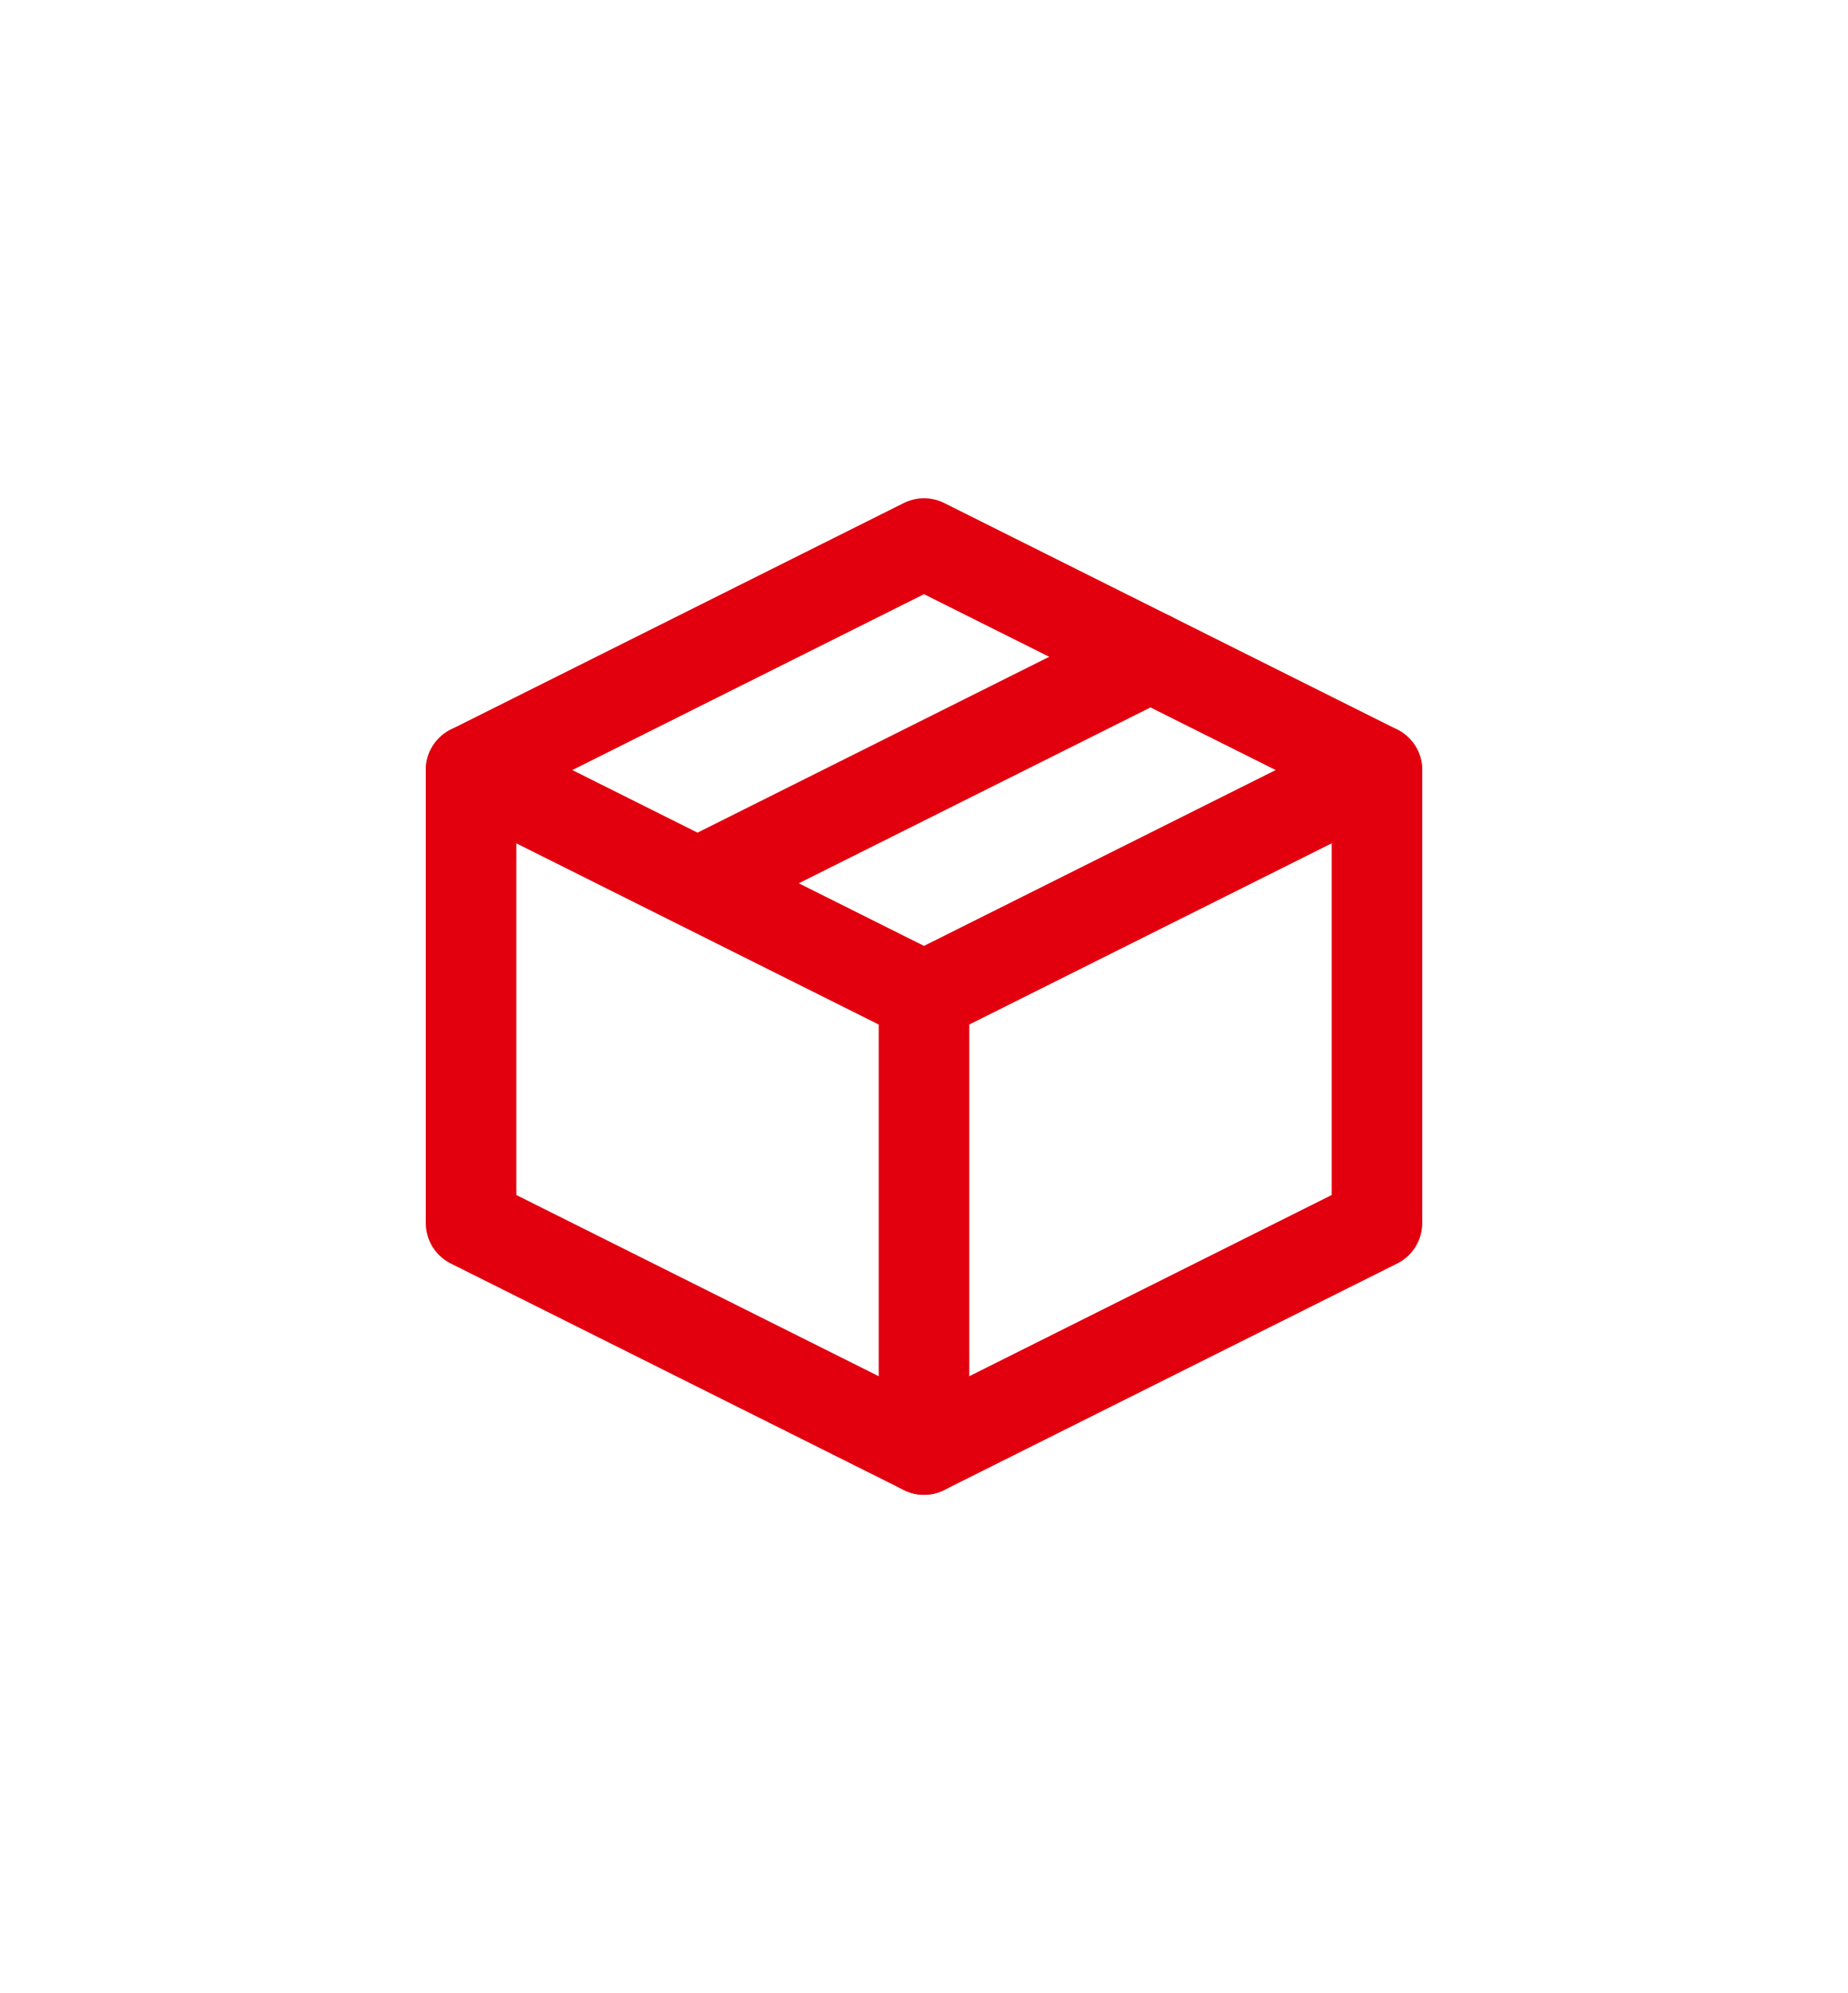
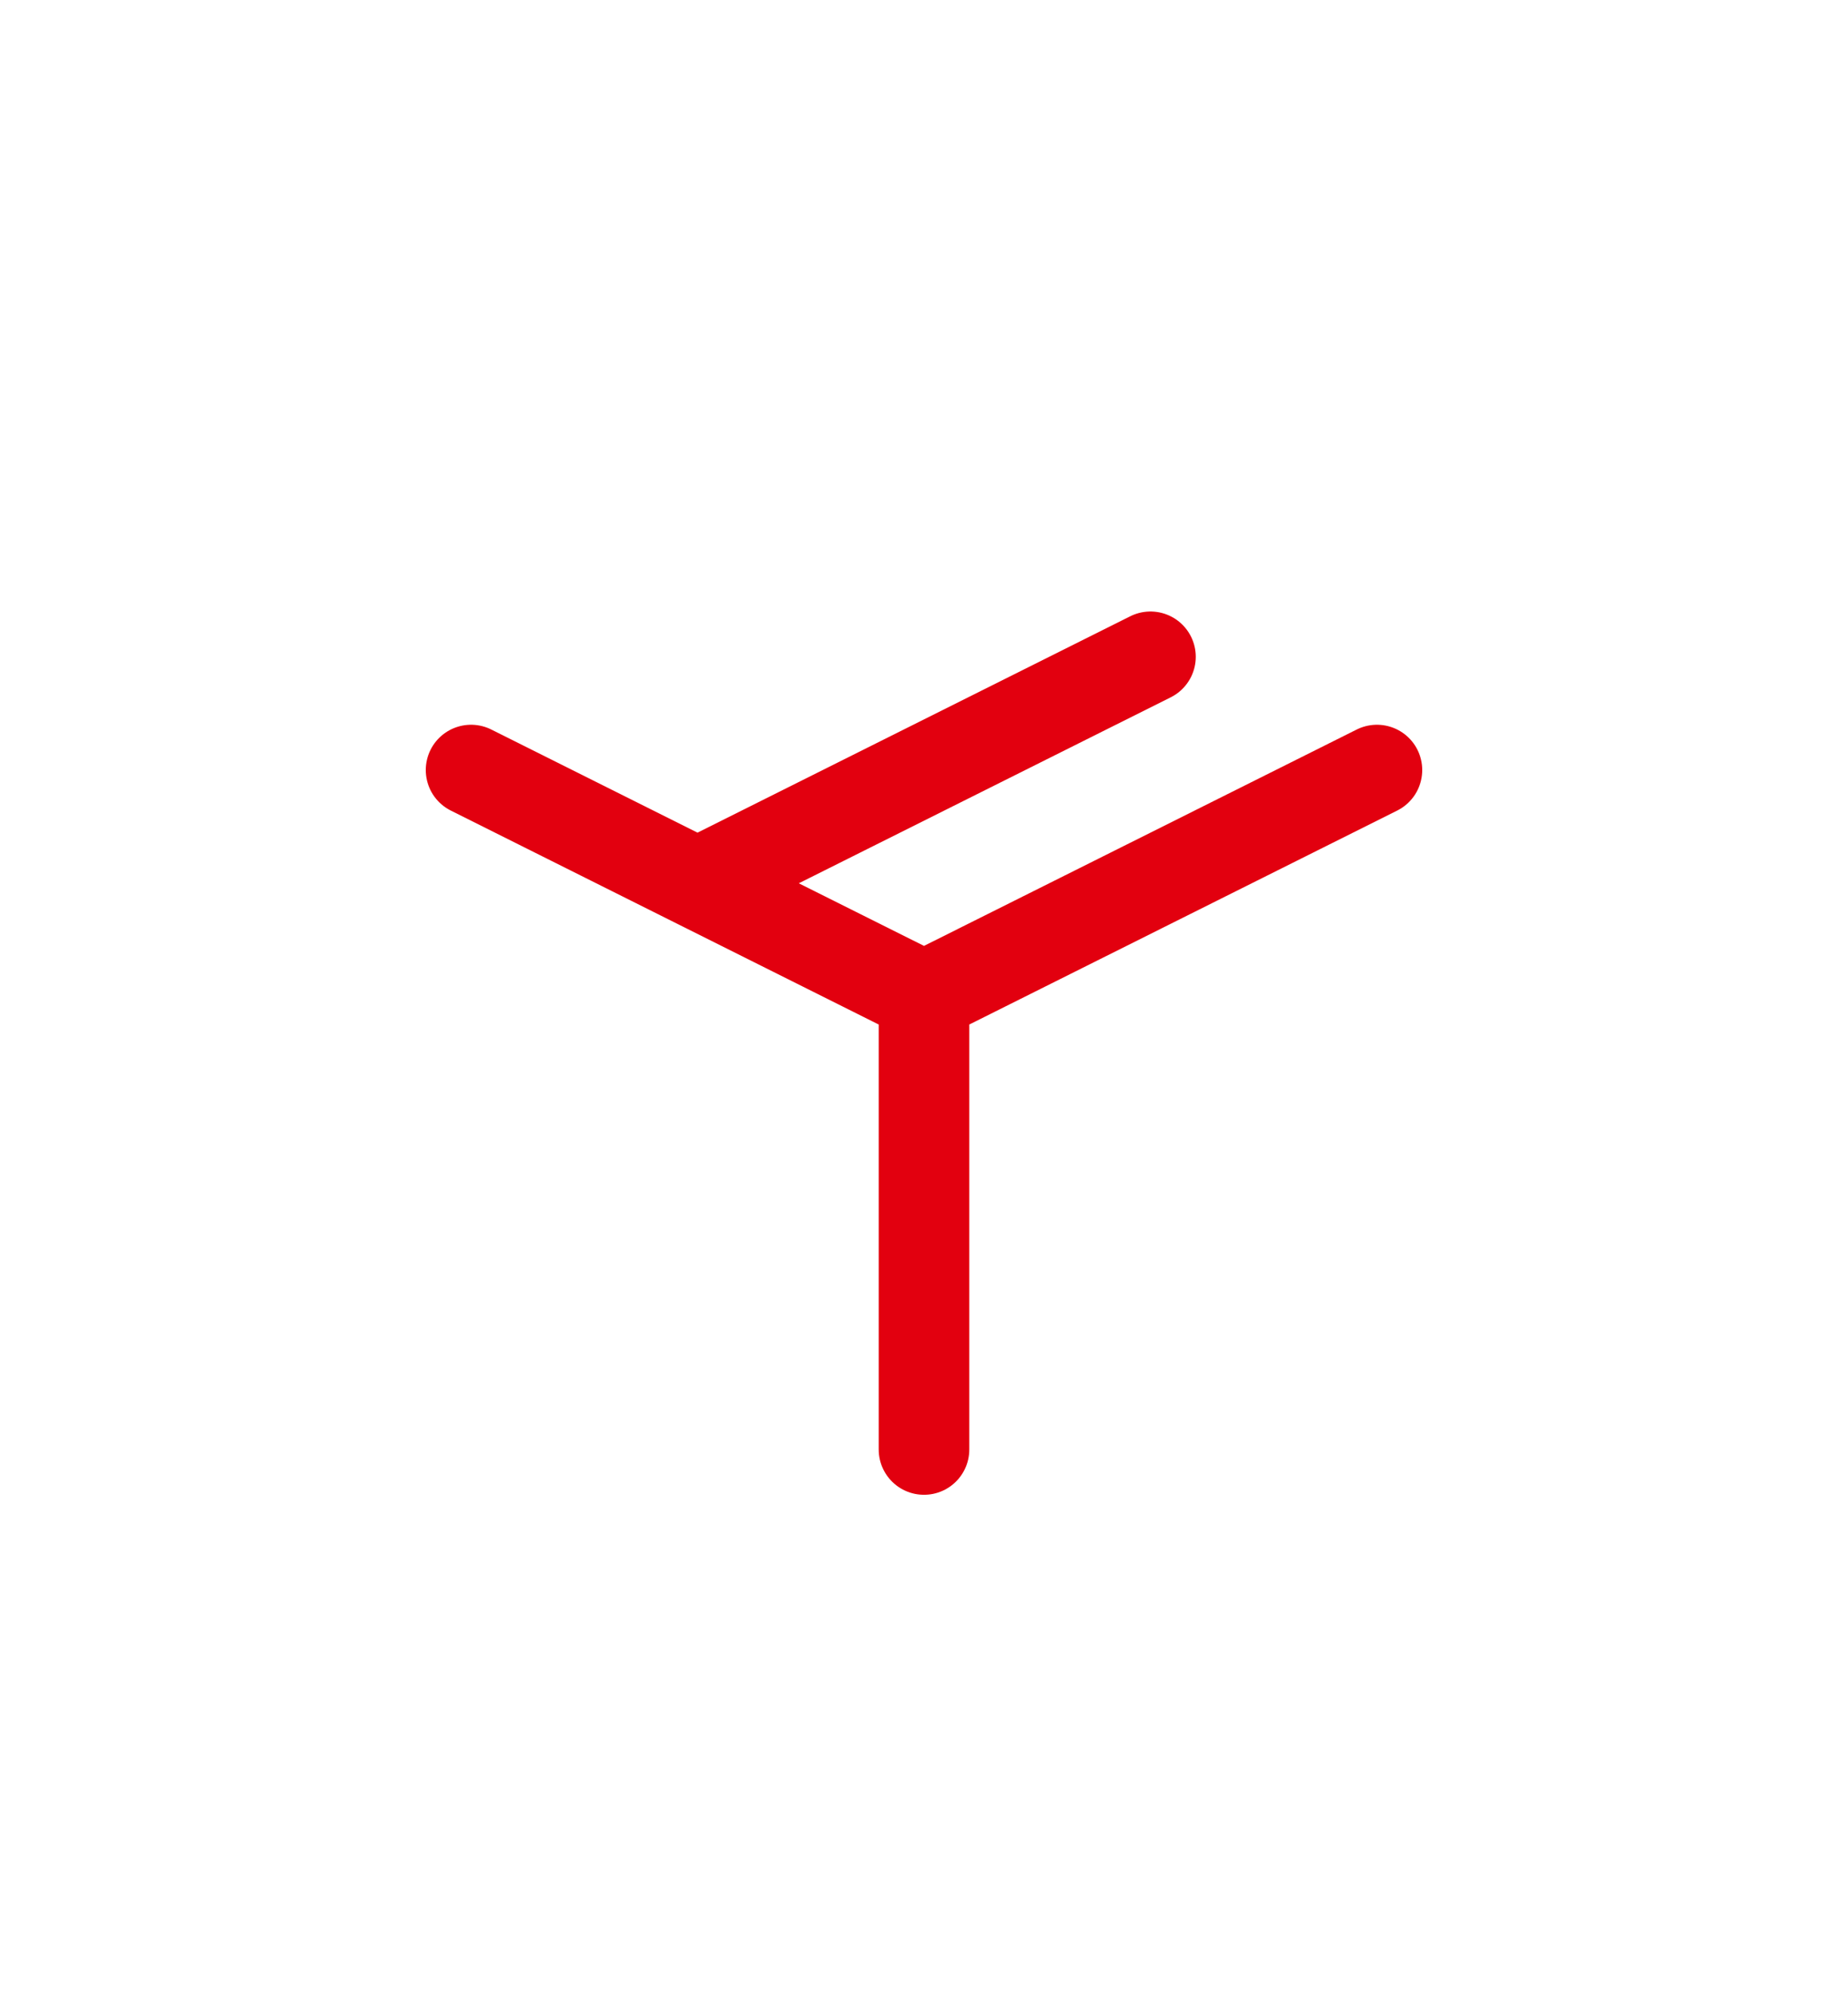
<svg xmlns="http://www.w3.org/2000/svg" width="51" height="55" viewBox="0 0 51 55" fill="none">
-   <path d="M38 21.25L25.5 15L13 21.25V33.75L25.5 40L38 33.75V21.25Z" stroke="#E2000F" stroke-width="2.5" stroke-linejoin="round" />
-   <path d="M13 21.25L25.5 27.5M25.5 27.5V40M25.5 27.5L38 21.25M31.75 18.125L19.25 24.375" stroke="#E2000F" stroke-width="2.5" stroke-linecap="round" stroke-linejoin="round" />
+   <path d="M13 21.25L25.5 27.5V40M25.5 27.5L38 21.25M31.75 18.125L19.25 24.375" stroke="#E2000F" stroke-width="2.5" stroke-linecap="round" stroke-linejoin="round" />
</svg>